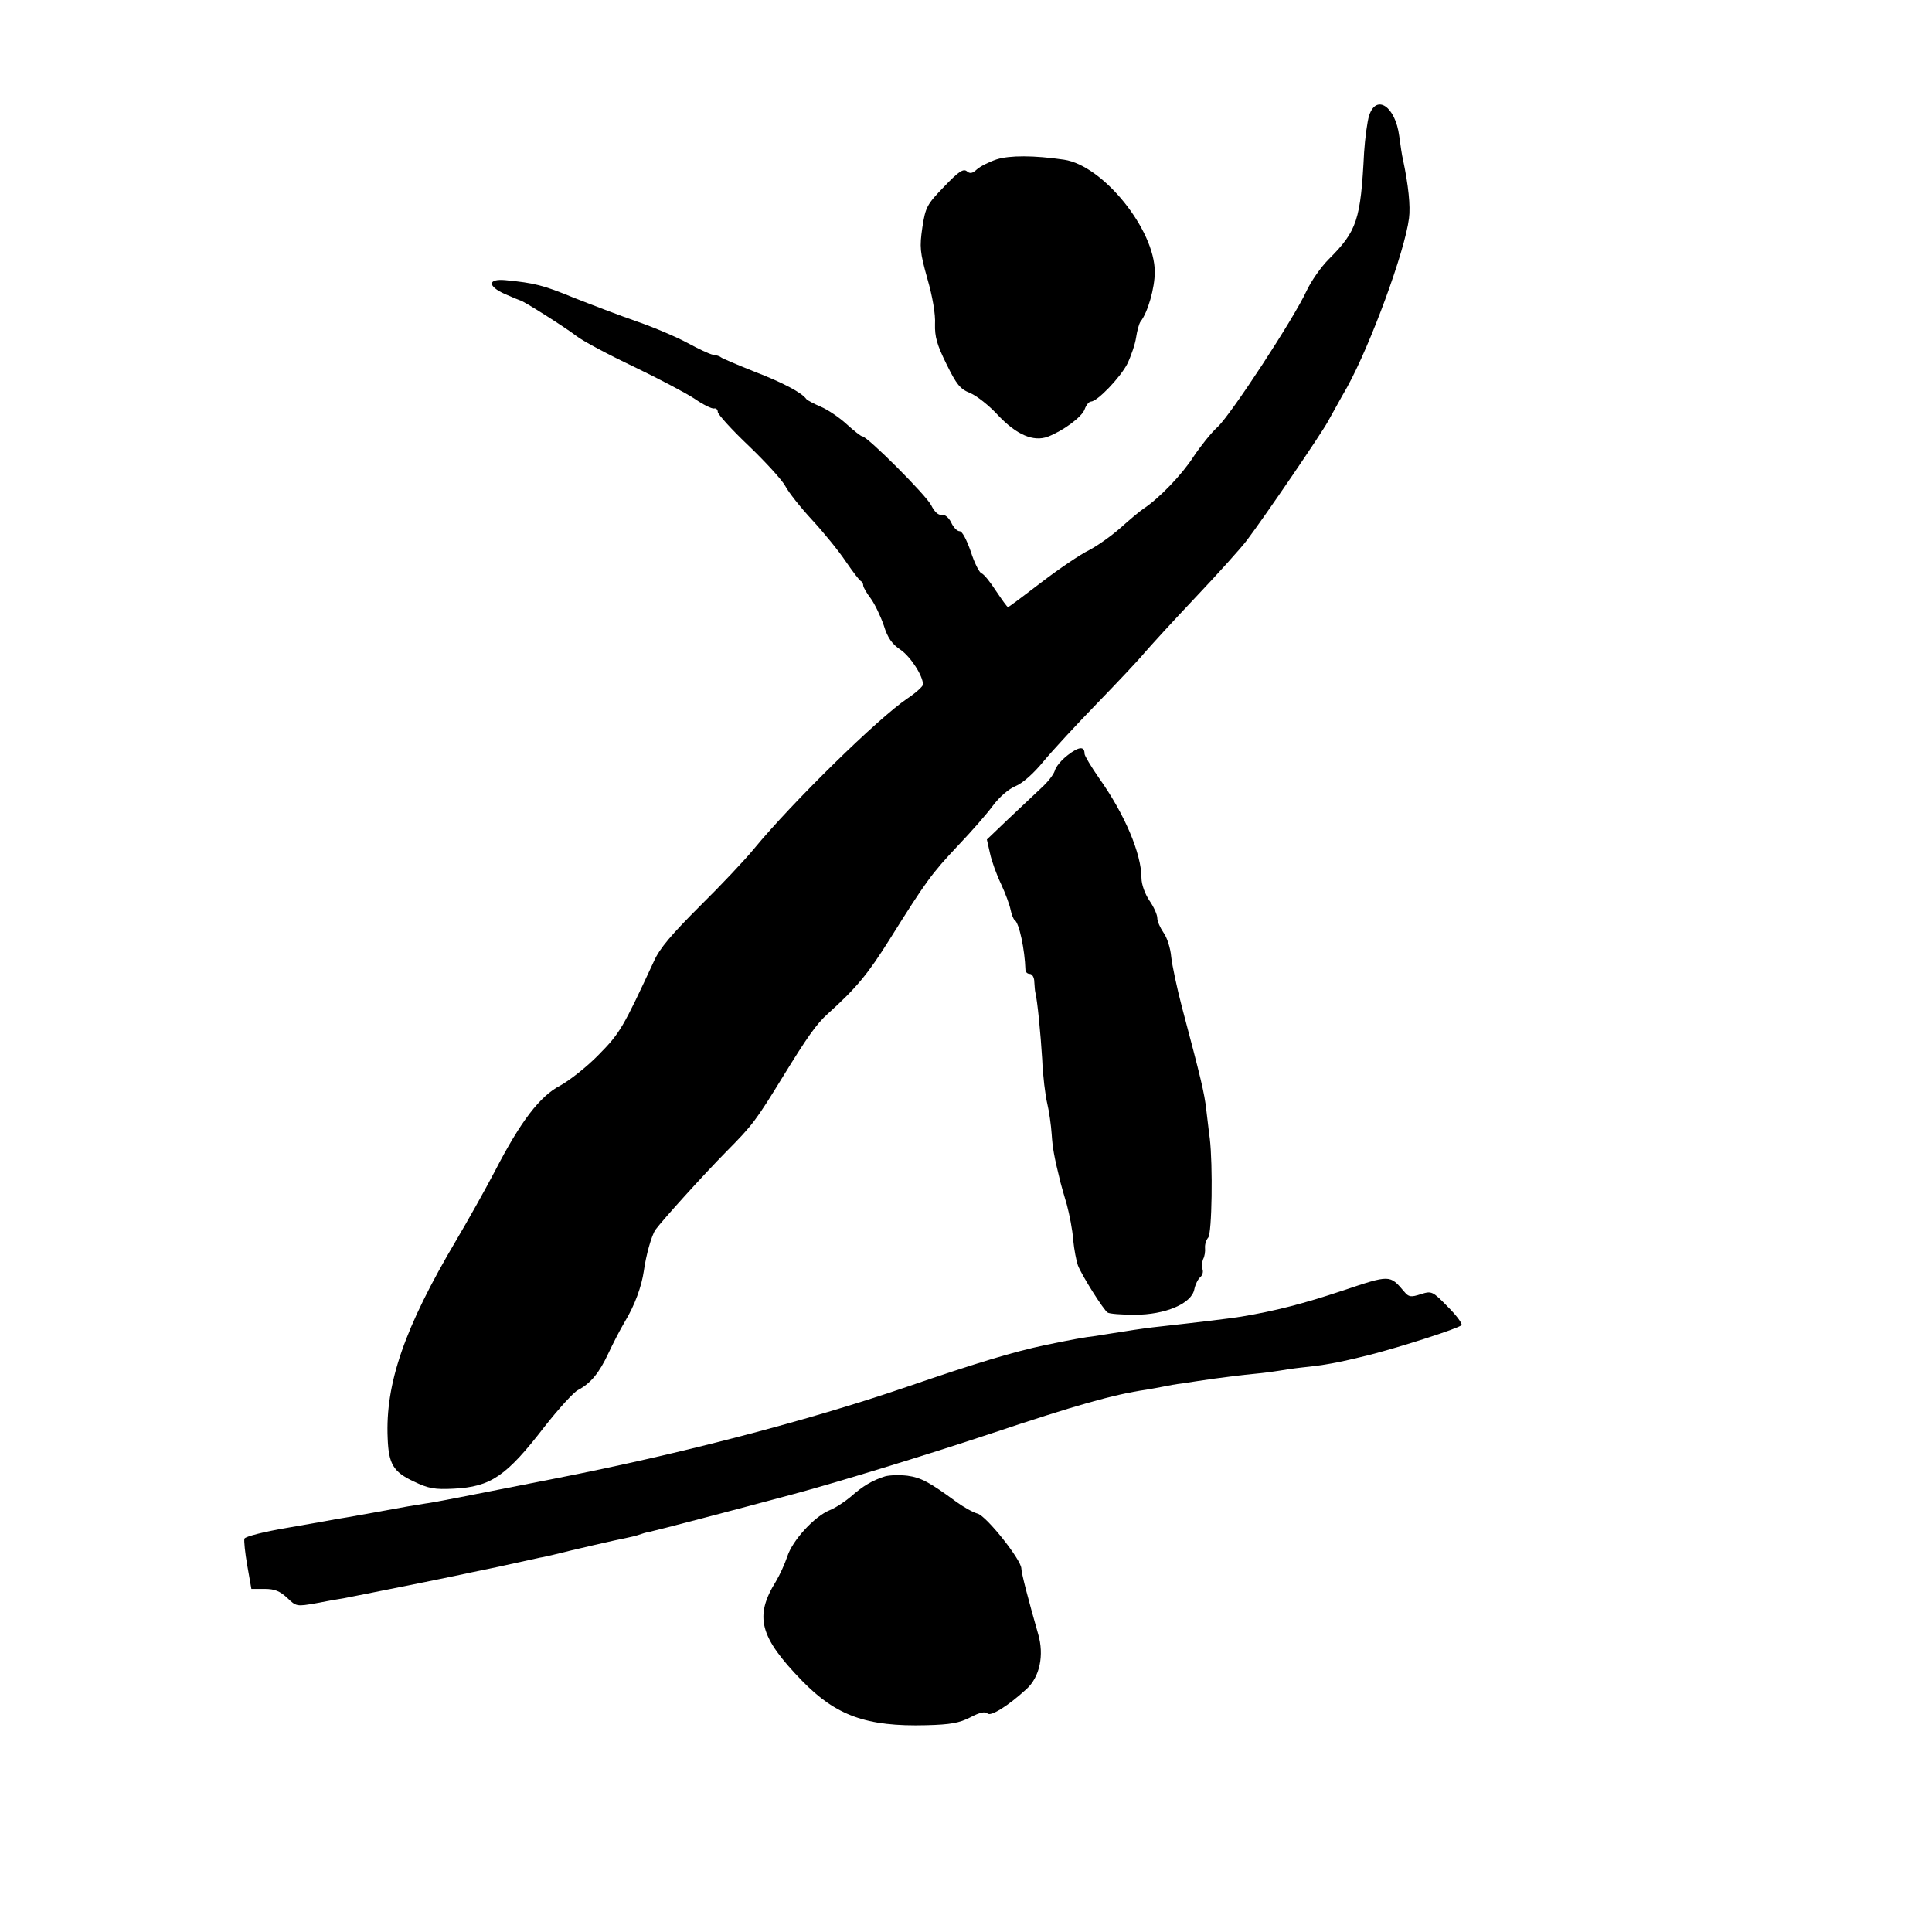
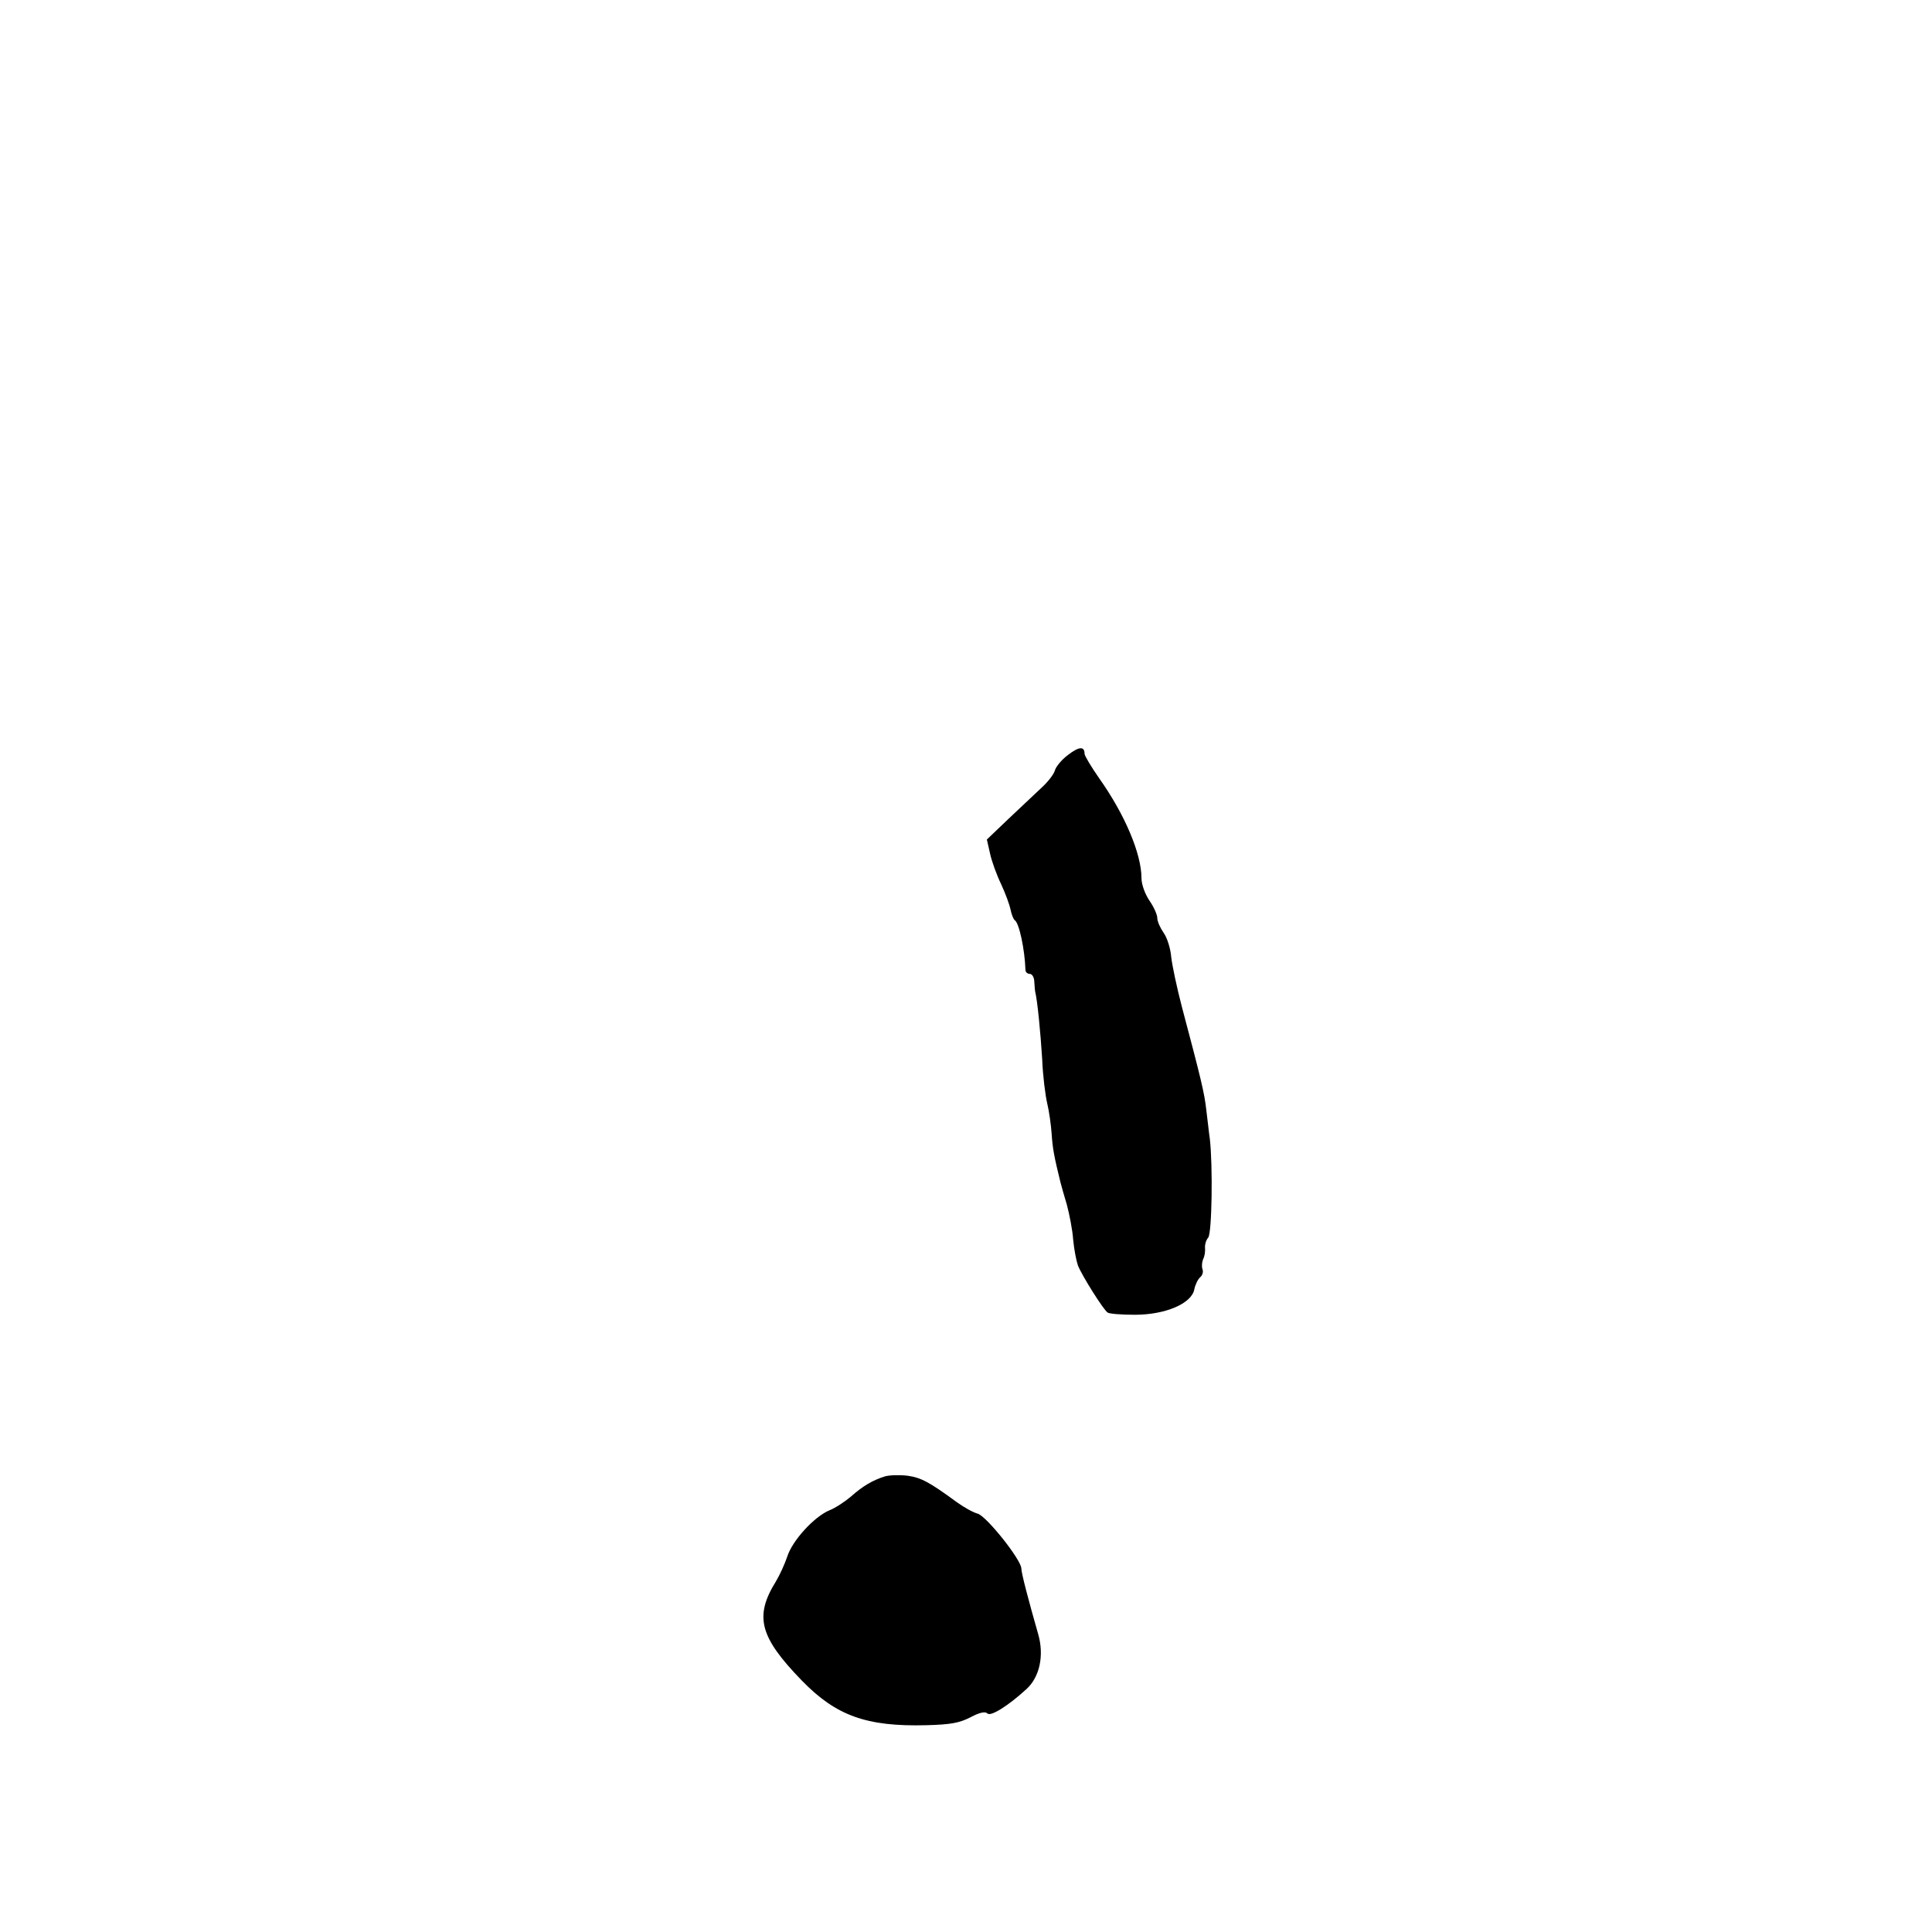
<svg xmlns="http://www.w3.org/2000/svg" version="1.0" width="611pt" height="611pt" viewBox="0 0 611 611" preserveAspectRatio="xMidYMid meet">
  <g transform="translate(0,611) scale(0.1,-0.1)" fill="#000000" stroke="none">
-     <path d="M4330 5745 c-6 -19 -13 -72 -16 -117 -11 -214 -22 -248 -112 -338 -25 -25 -56 -70 -70 -100 -40 -87 -239 -391 -281 -430 -21 -19 -55 -62 -77 -95 -36 -56 -108 -131 -158 -164 -12 -8 -44 -35 -72 -60 -28 -25 -73 -57 -100 -71 -27 -13 -95 -59 -151 -102 -56 -43 -103 -78 -105 -78 -3 0 -19 23 -38 51 -18 28 -38 53 -46 56 -7 2 -23 34 -34 69 -13 37 -27 64 -35 64 -8 0 -20 12 -27 28 -8 16 -21 26 -30 24 -11 -2 -23 10 -33 30 -16 32 -202 218 -218 218 -4 0 -26 17 -50 39 -23 21 -60 46 -82 55 -21 9 -42 20 -45 24 -14 20 -74 52 -165 87 -55 22 -102 42 -105 45 -3 3 -14 7 -25 8 -11 2 -47 19 -80 37 -33 18 -105 49 -160 68 -55 19 -146 54 -202 76 -95 39 -122 46 -215 55 -56 5 -57 -19 -1 -44 25 -11 47 -20 48 -20 8 0 145 -87 177 -112 20 -16 103 -60 183 -98 81 -39 168 -85 193 -102 26 -18 53 -31 60 -30 6 2 12 -3 12 -11 0 -7 44 -56 99 -108 54 -52 106 -109 115 -127 10 -19 47 -66 84 -106 37 -40 85 -99 107 -132 22 -32 43 -60 48 -62 4 -2 7 -8 7 -14 0 -5 11 -24 24 -41 13 -18 31 -56 41 -85 12 -39 26 -59 53 -77 31 -21 71 -82 71 -110 0 -5 -21 -25 -48 -43 -94 -63 -365 -329 -487 -477 -27 -33 -103 -114 -170 -180 -89 -89 -128 -134 -146 -175 -98 -211 -107 -227 -175 -296 -37 -38 -92 -81 -121 -97 -64 -33 -125 -112 -207 -271 -32 -61 -87 -159 -122 -218 -164 -277 -225 -454 -217 -627 3 -81 18 -106 82 -136 48 -23 67 -26 127 -23 117 6 166 39 287 196 44 56 92 109 106 116 40 21 67 54 96 116 14 30 37 75 52 100 32 53 53 112 60 160 7 50 24 112 37 131 22 30 151 173 224 247 84 85 93 97 182 242 72 117 103 162 139 194 91 82 127 126 196 236 114 182 132 207 215 295 42 44 92 101 111 127 21 28 50 53 72 62 22 9 57 40 88 78 29 35 105 117 169 183 64 66 132 138 150 160 19 22 91 101 162 176 71 75 144 156 162 180 58 77 234 335 256 375 12 21 39 71 61 109 74 134 183 430 196 535 5 38 -2 105 -19 185 -3 11 -8 45 -12 75 -12 93 -72 134 -95 65z" />
-     <path d="M3152 5606 c-24 -8 -52 -22 -63 -32 -14 -13 -22 -14 -32 -5 -11 8 -26 -2 -71 -49 -54 -56 -59 -64 -69 -129 -9 -63 -8 -77 16 -163 16 -55 26 -113 24 -143 -1 -40 6 -65 36 -126 32 -65 43 -79 75 -92 20 -8 61 -40 89 -71 58 -61 111 -84 157 -67 49 19 107 62 116 86 5 14 14 25 20 25 20 0 92 75 115 119 12 25 25 63 28 84 3 20 9 43 14 50 23 29 45 106 45 157 0 134 -164 337 -287 355 -95 14 -172 14 -213 1z" />
    <path d="M3377 3722 c-20 -15 -38 -37 -41 -49 -4 -13 -23 -37 -43 -55 -19 -18 -66 -62 -104 -98 l-68 -65 10 -44 c5 -24 21 -68 35 -97 14 -30 27 -66 30 -81 3 -15 9 -30 13 -33 14 -8 32 -93 34 -157 0 -7 6 -13 14 -13 7 0 14 -11 14 -25 1 -14 2 -28 3 -32 7 -27 17 -132 22 -213 2 -52 10 -115 16 -140 6 -25 12 -68 14 -97 3 -44 7 -68 28 -153 2 -8 11 -40 20 -70 8 -30 18 -80 20 -111 3 -31 10 -67 15 -81 12 -31 81 -141 94 -149 5 -4 44 -7 86 -7 96 0 179 35 188 80 3 15 11 32 19 39 7 6 10 17 7 25 -3 8 -2 22 2 32 5 9 7 25 6 35 -1 10 3 25 10 33 12 14 15 230 5 314 -3 19 -7 60 -11 90 -6 54 -17 99 -77 325 -16 61 -31 132 -34 159 -2 26 -13 61 -24 76 -11 16 -20 36 -20 47 0 10 -11 35 -25 55 -14 21 -25 51 -25 71 0 77 -53 202 -134 316 -25 36 -46 71 -46 77 0 25 -18 23 -53 -4z" />
-     <path d="M4245 2028 c-123 -41 -212 -64 -320 -82 -37 -6 -129 -17 -255 -31 -30 -3 -80 -10 -110 -15 -30 -5 -73 -11 -95 -15 -35 -4 -73 -11 -160 -29 -99 -21 -213 -55 -440 -133 -307 -105 -712 -211 -1105 -288 -318 -63 -391 -77 -415 -80 -11 -2 -36 -6 -55 -9 -78 -14 -197 -36 -225 -40 -16 -3 -88 -16 -158 -28 -71 -12 -131 -27 -134 -34 -2 -6 2 -45 9 -85 l13 -74 42 0 c32 0 48 -7 71 -28 29 -28 30 -28 93 -17 35 7 75 14 89 16 20 4 248 49 348 70 13 3 75 16 138 29 63 14 123 27 132 29 9 1 28 6 42 9 59 15 207 49 230 53 14 3 32 7 40 10 8 3 24 8 36 10 16 3 272 70 454 119 127 34 419 123 620 190 272 91 392 125 495 140 17 3 41 7 55 10 14 3 41 8 60 10 19 3 64 10 100 15 36 5 92 12 125 15 33 3 69 8 80 10 11 2 43 7 70 10 76 8 111 14 216 40 101 26 279 83 291 94 4 4 -15 30 -43 58 -49 50 -51 51 -86 40 -31 -10 -38 -9 -52 8 -46 54 -44 54 -196 3z" />
    <path d="M2799 1441 c-39 -12 -71 -31 -108 -64 -19 -16 -49 -36 -67 -43 -49 -20 -118 -96 -134 -146 -8 -24 -24 -59 -36 -79 -69 -111 -52 -176 82 -314 108 -111 204 -146 394 -141 76 2 104 7 139 25 30 16 47 19 54 12 10 -10 64 23 123 77 42 38 57 107 37 175 -30 105 -53 192 -53 207 -1 28 -110 165 -138 173 -15 4 -45 21 -67 37 -86 63 -112 77 -155 83 -25 3 -57 2 -71 -2z" />
  </g>
</svg>